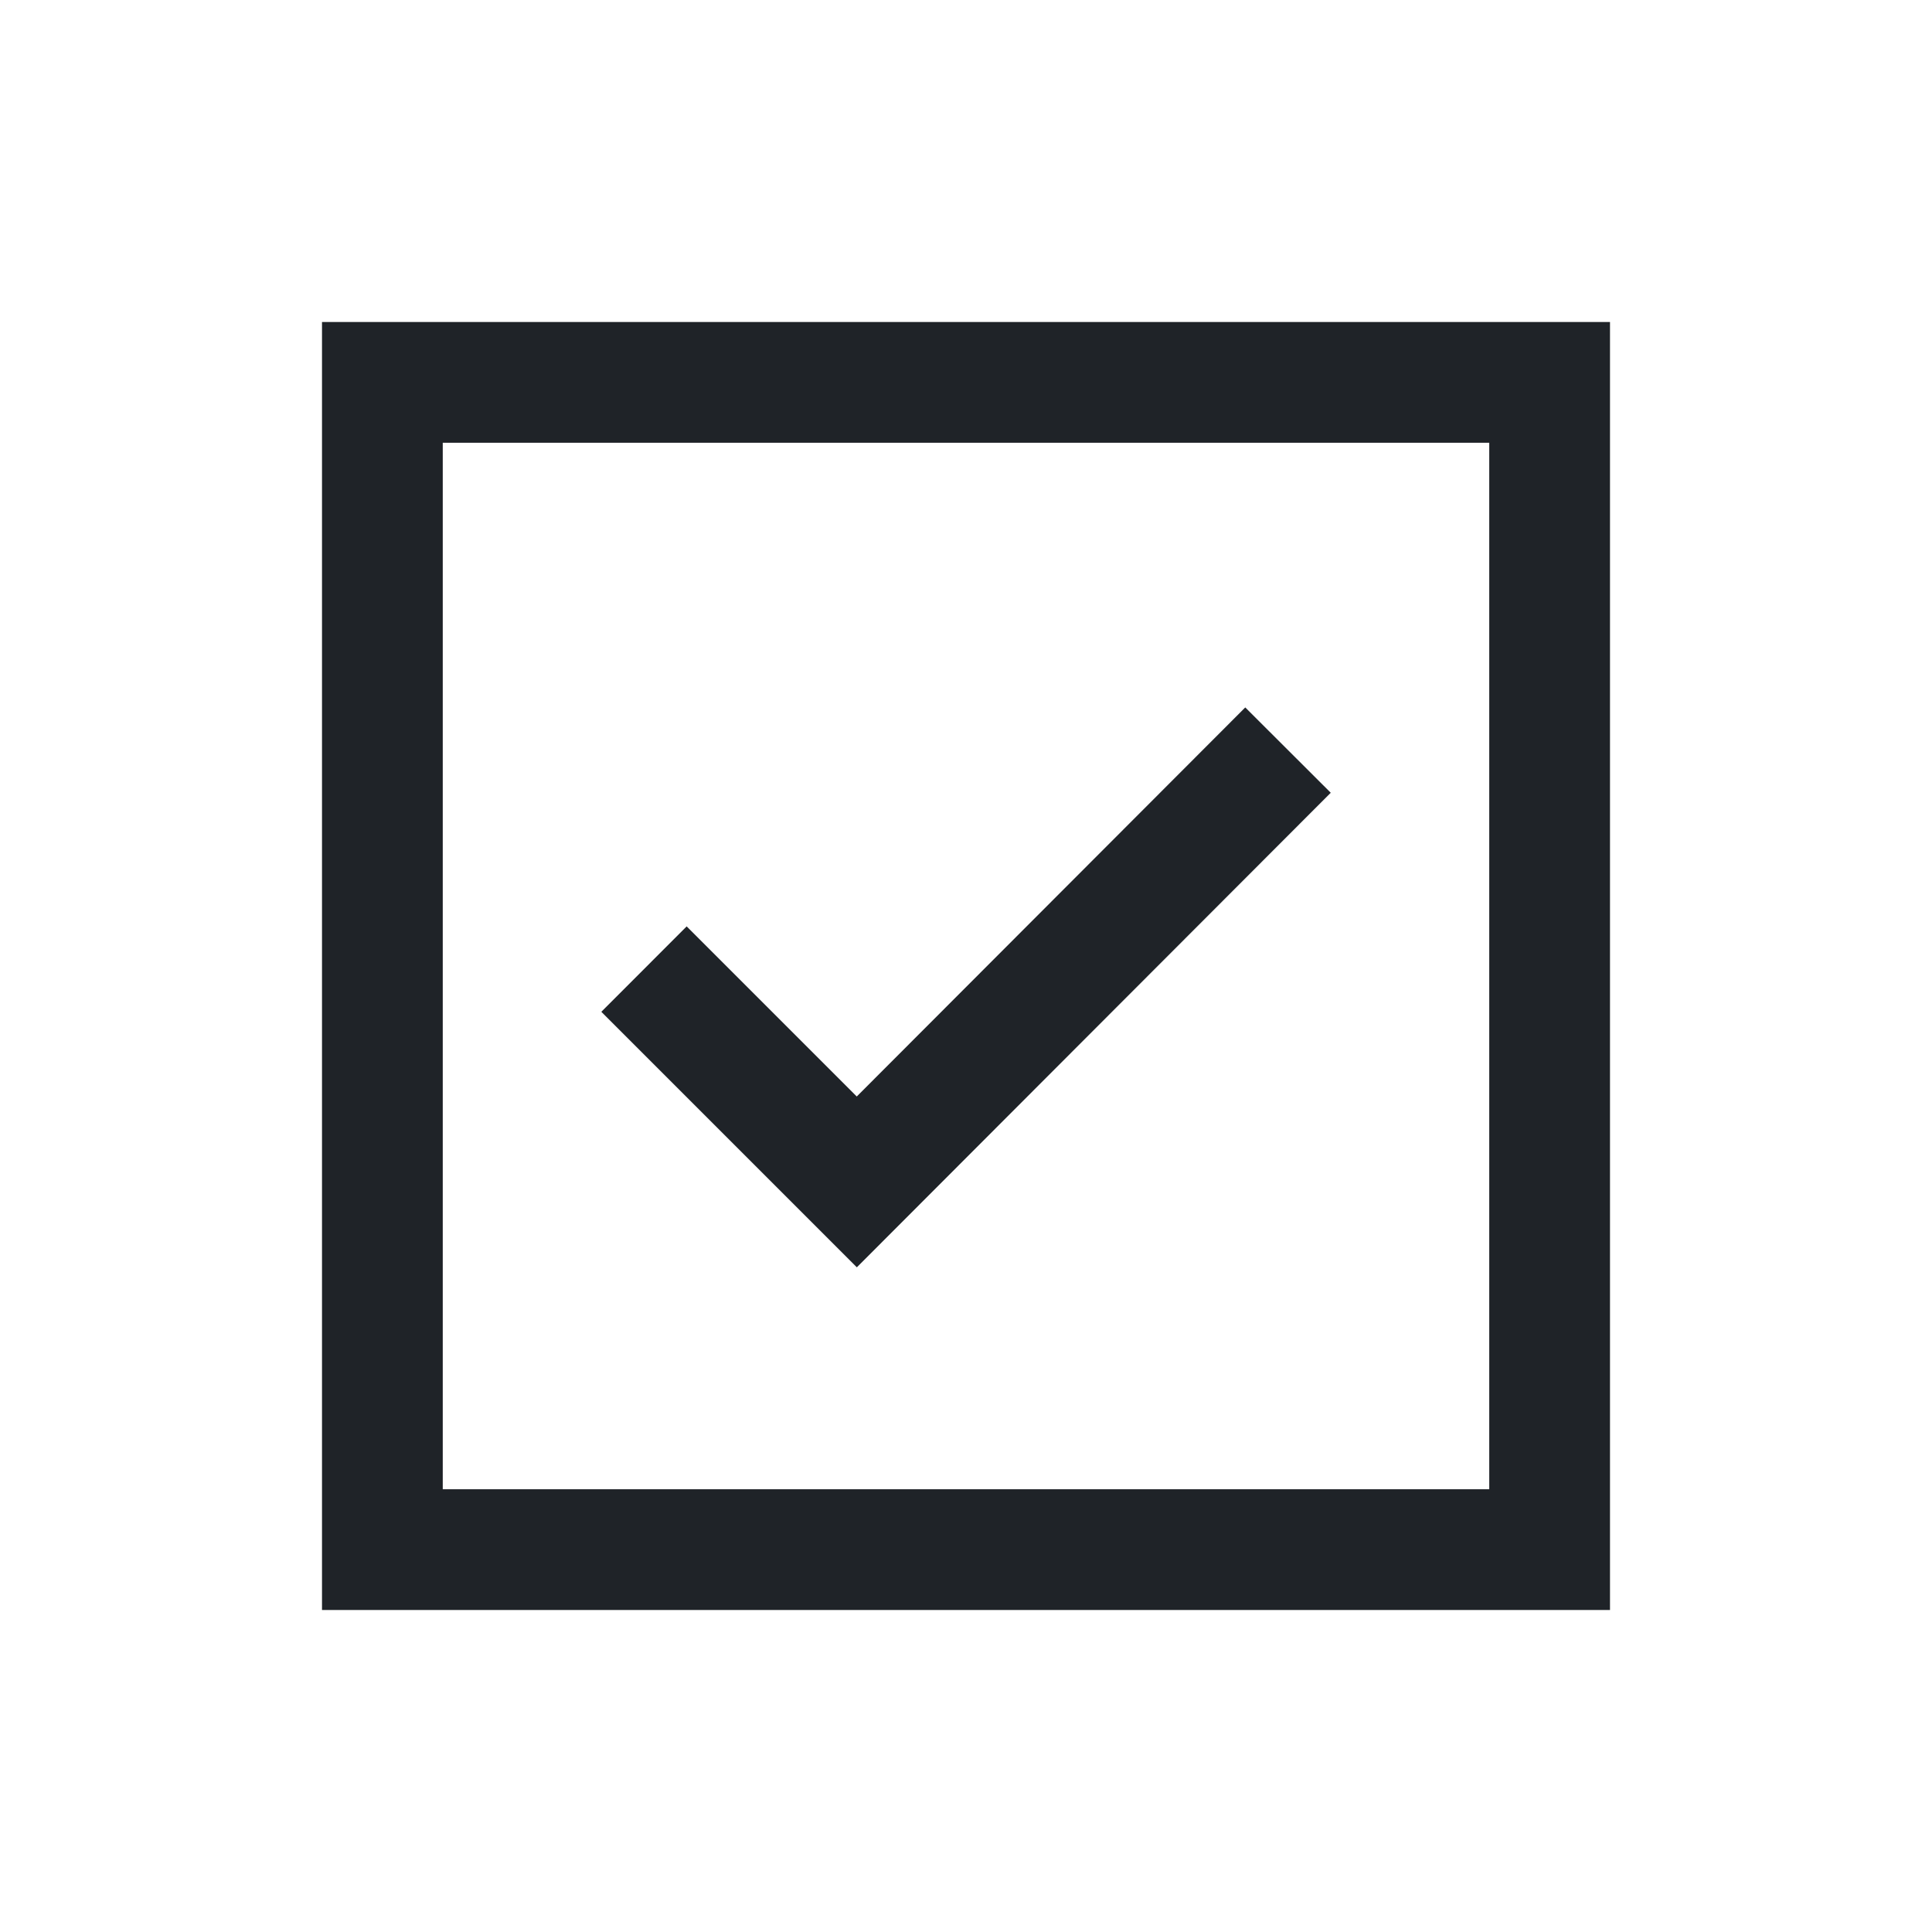
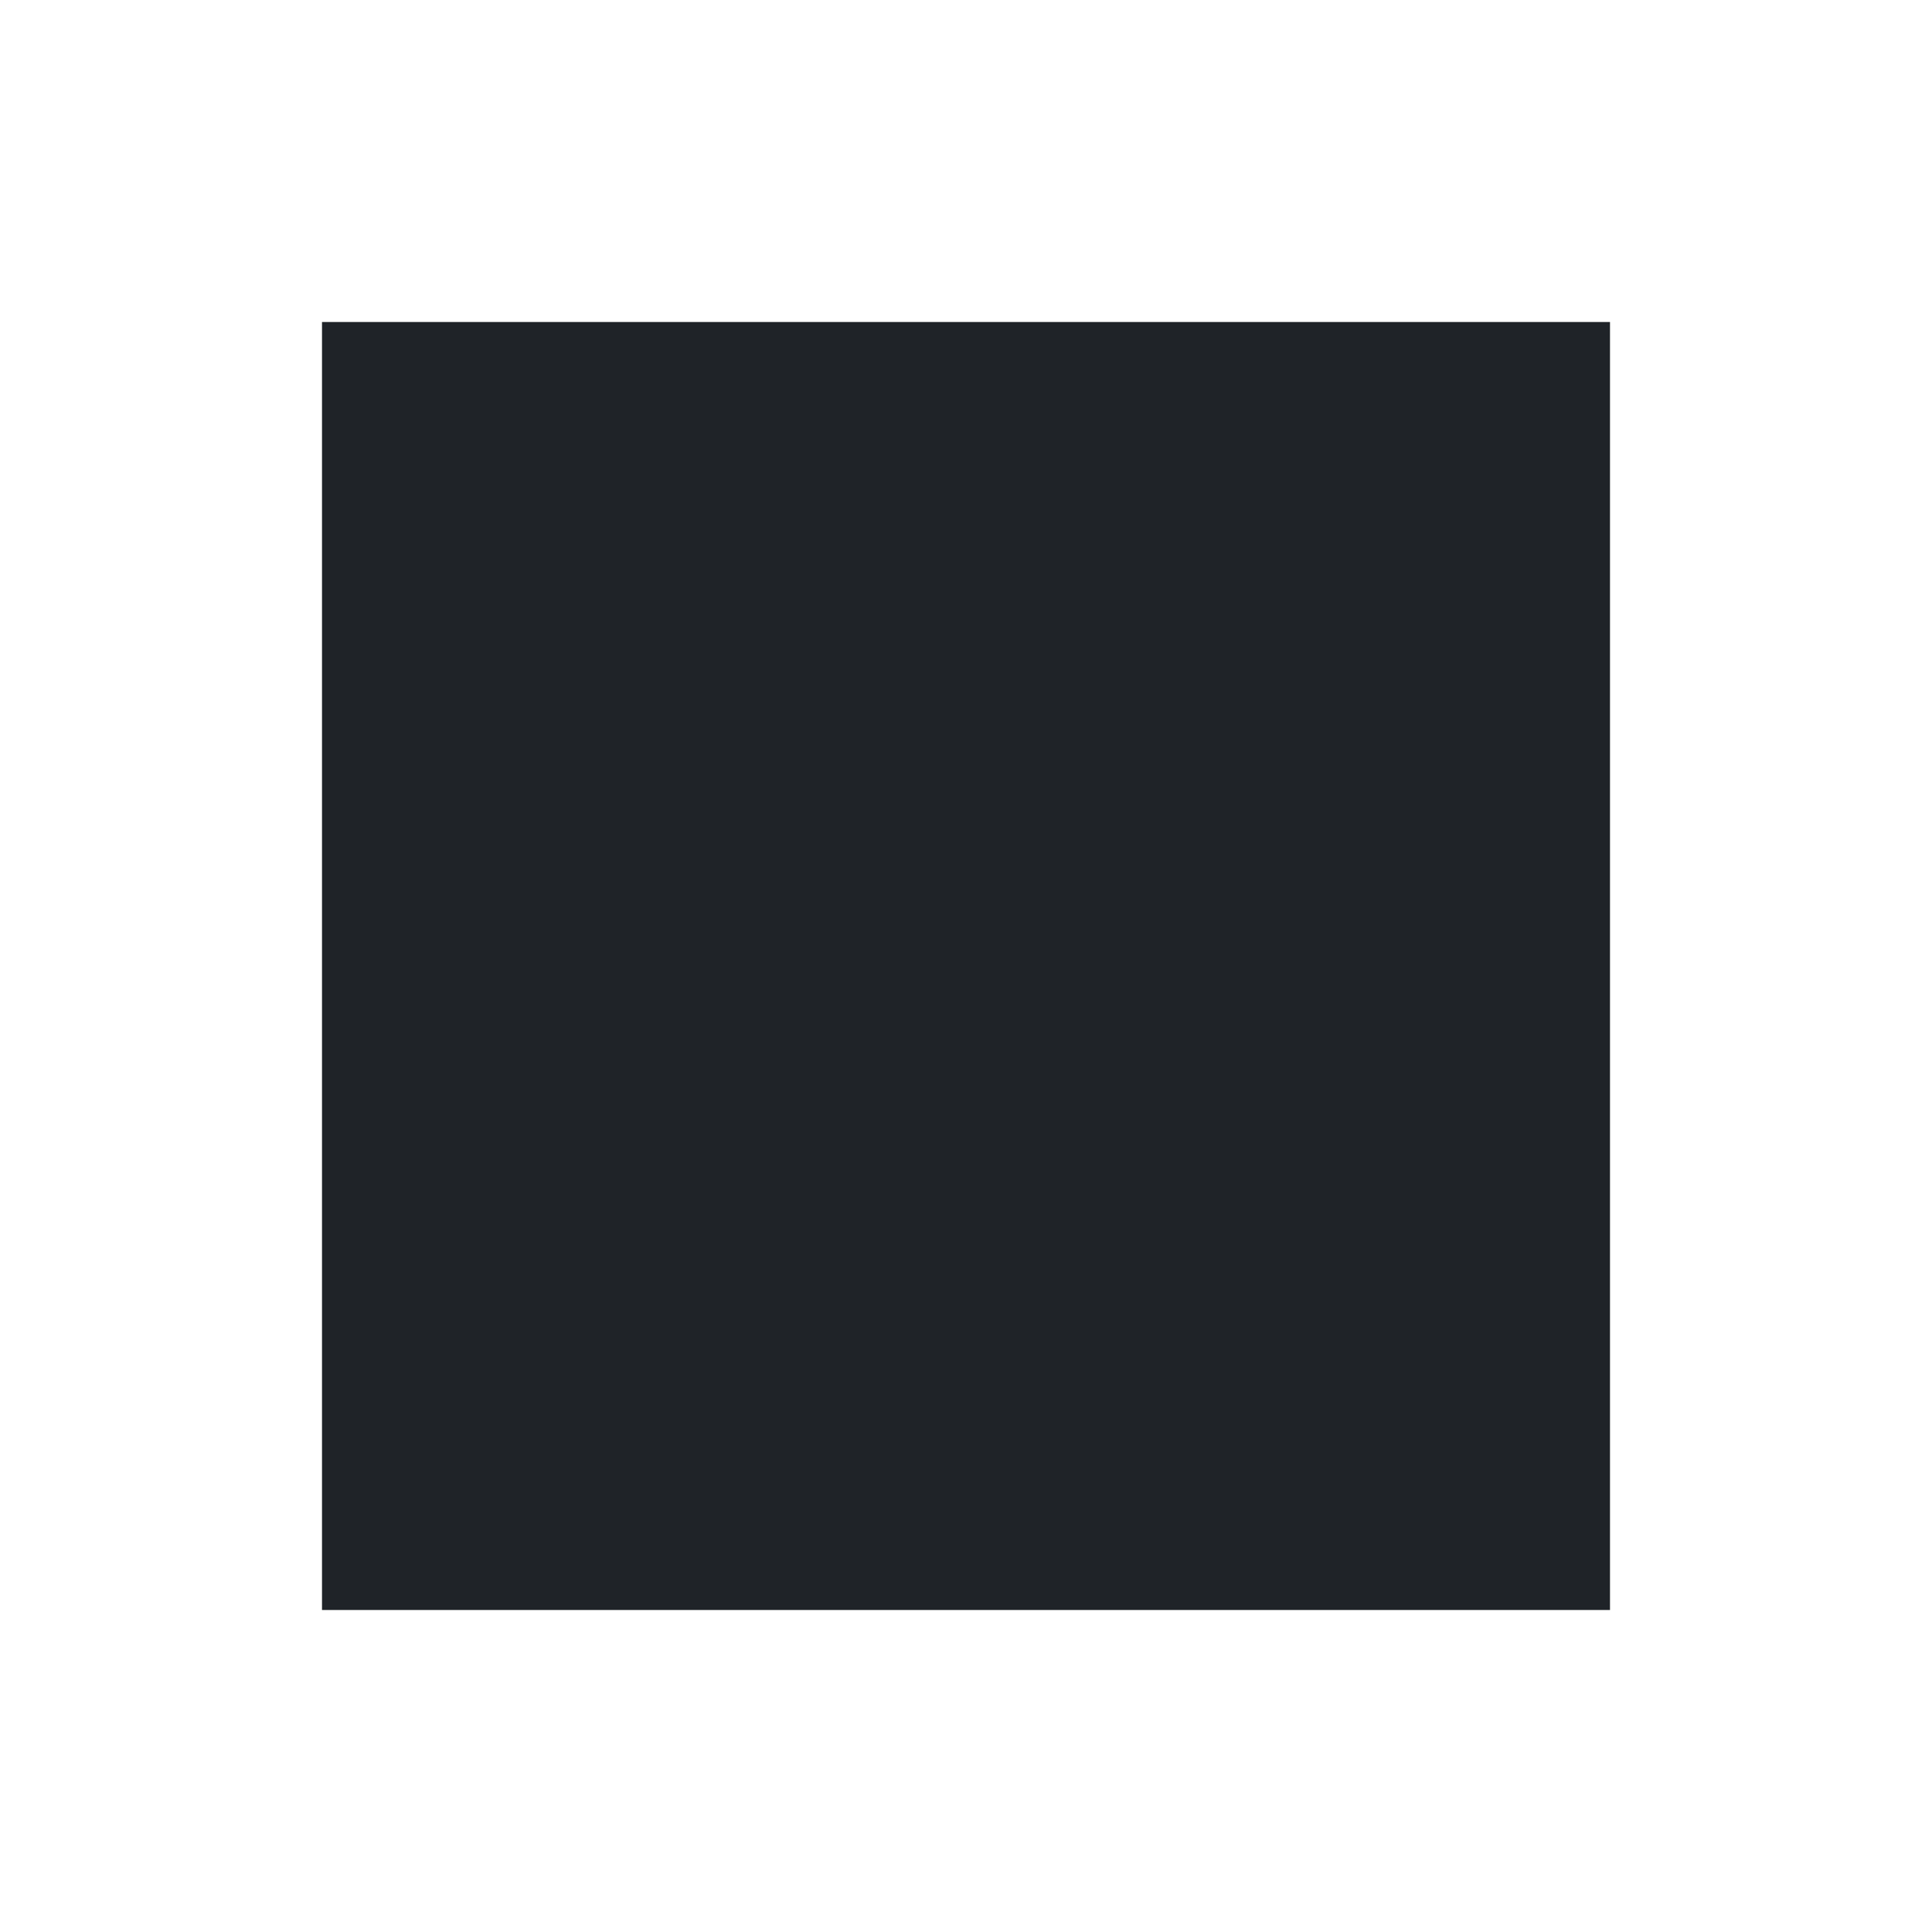
<svg xmlns="http://www.w3.org/2000/svg" width="800px" height="800px" viewBox="0 0 24 24" fill="none">
-   <path fill-rule="evenodd" clip-rule="evenodd" d="M4 4H20V20H4V4ZM5.5 5.5V18.5H18.5V5.5H5.5Z" fill="#1F2328" />
-   <path fill-rule="evenodd" clip-rule="evenodd" d="M10.643 13.621L15.469 8.788L16.531 9.848L10.644 15.743L7.47 12.569L8.53 11.508L10.643 13.621Z" fill="#1F2328" />
+   <path fill-rule="evenodd" clip-rule="evenodd" d="M4 4H20V20H4V4ZM5.5 5.5V18.5H18.5H5.5Z" fill="#1F2328" />
</svg>